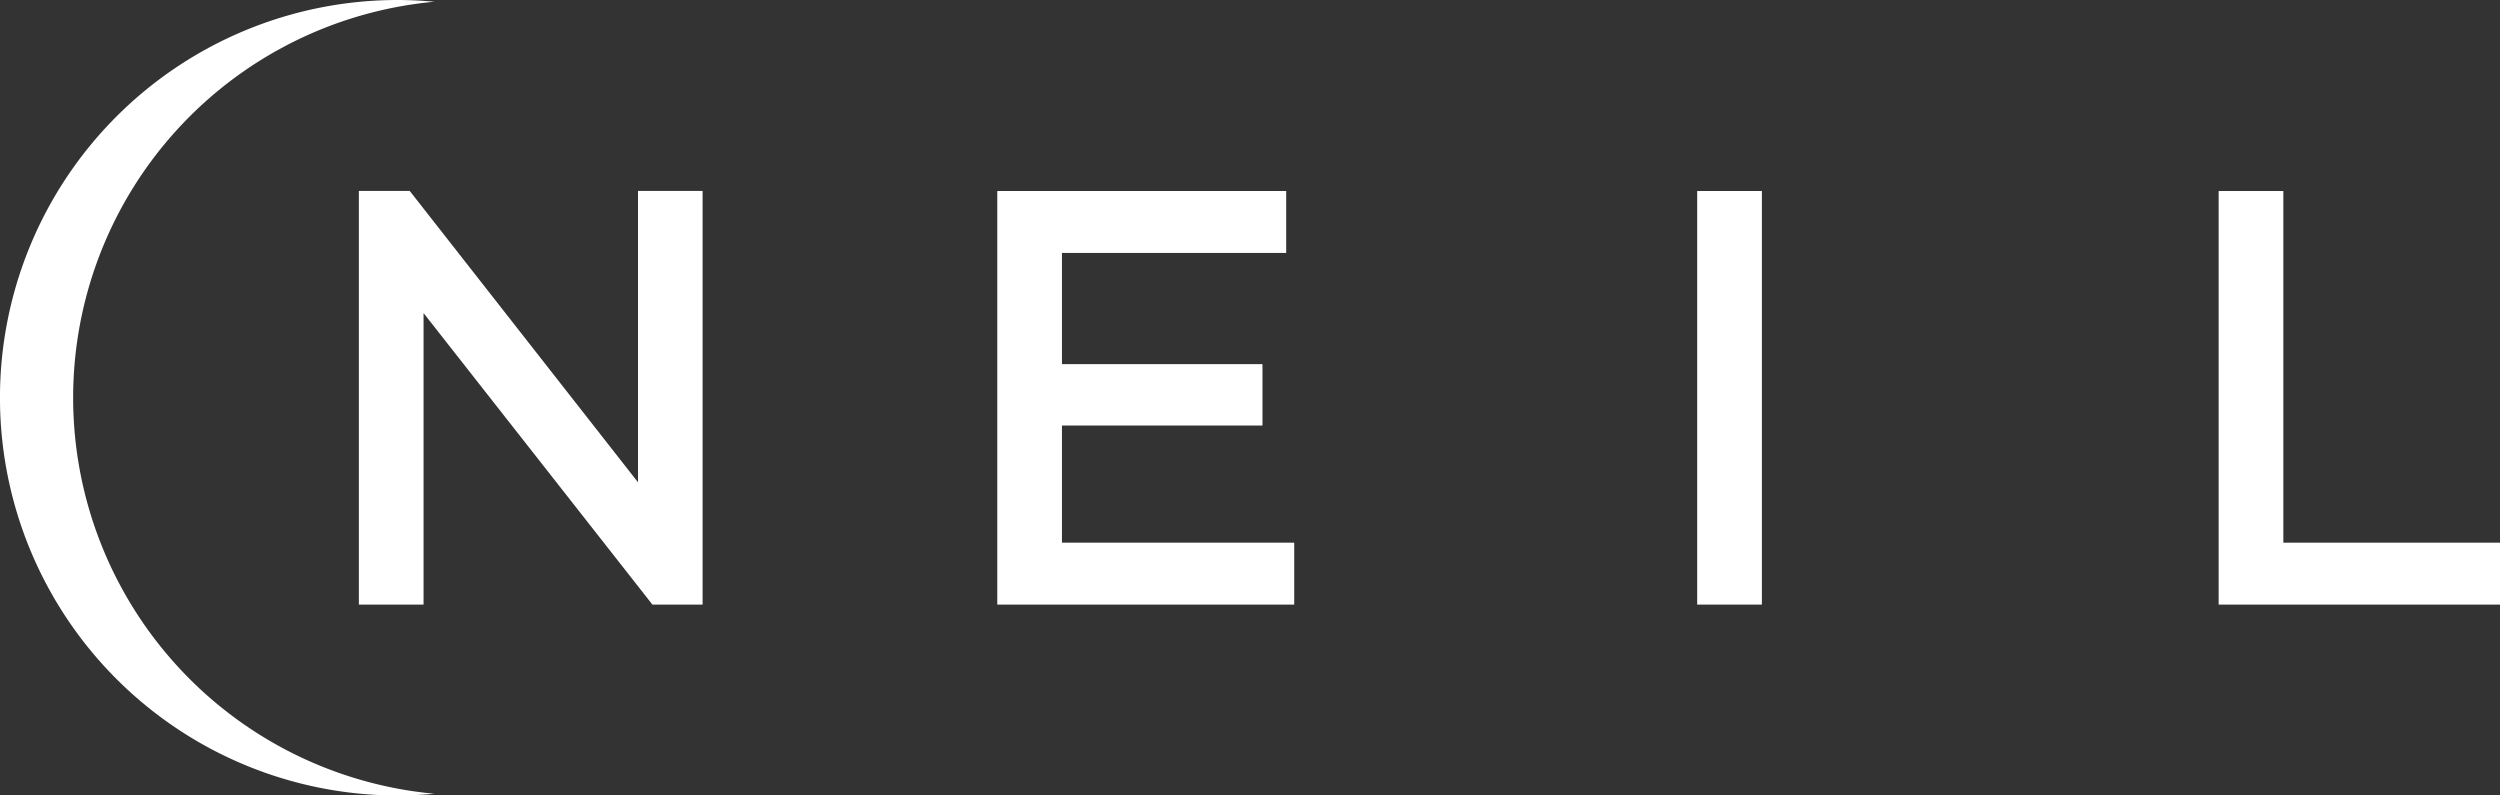
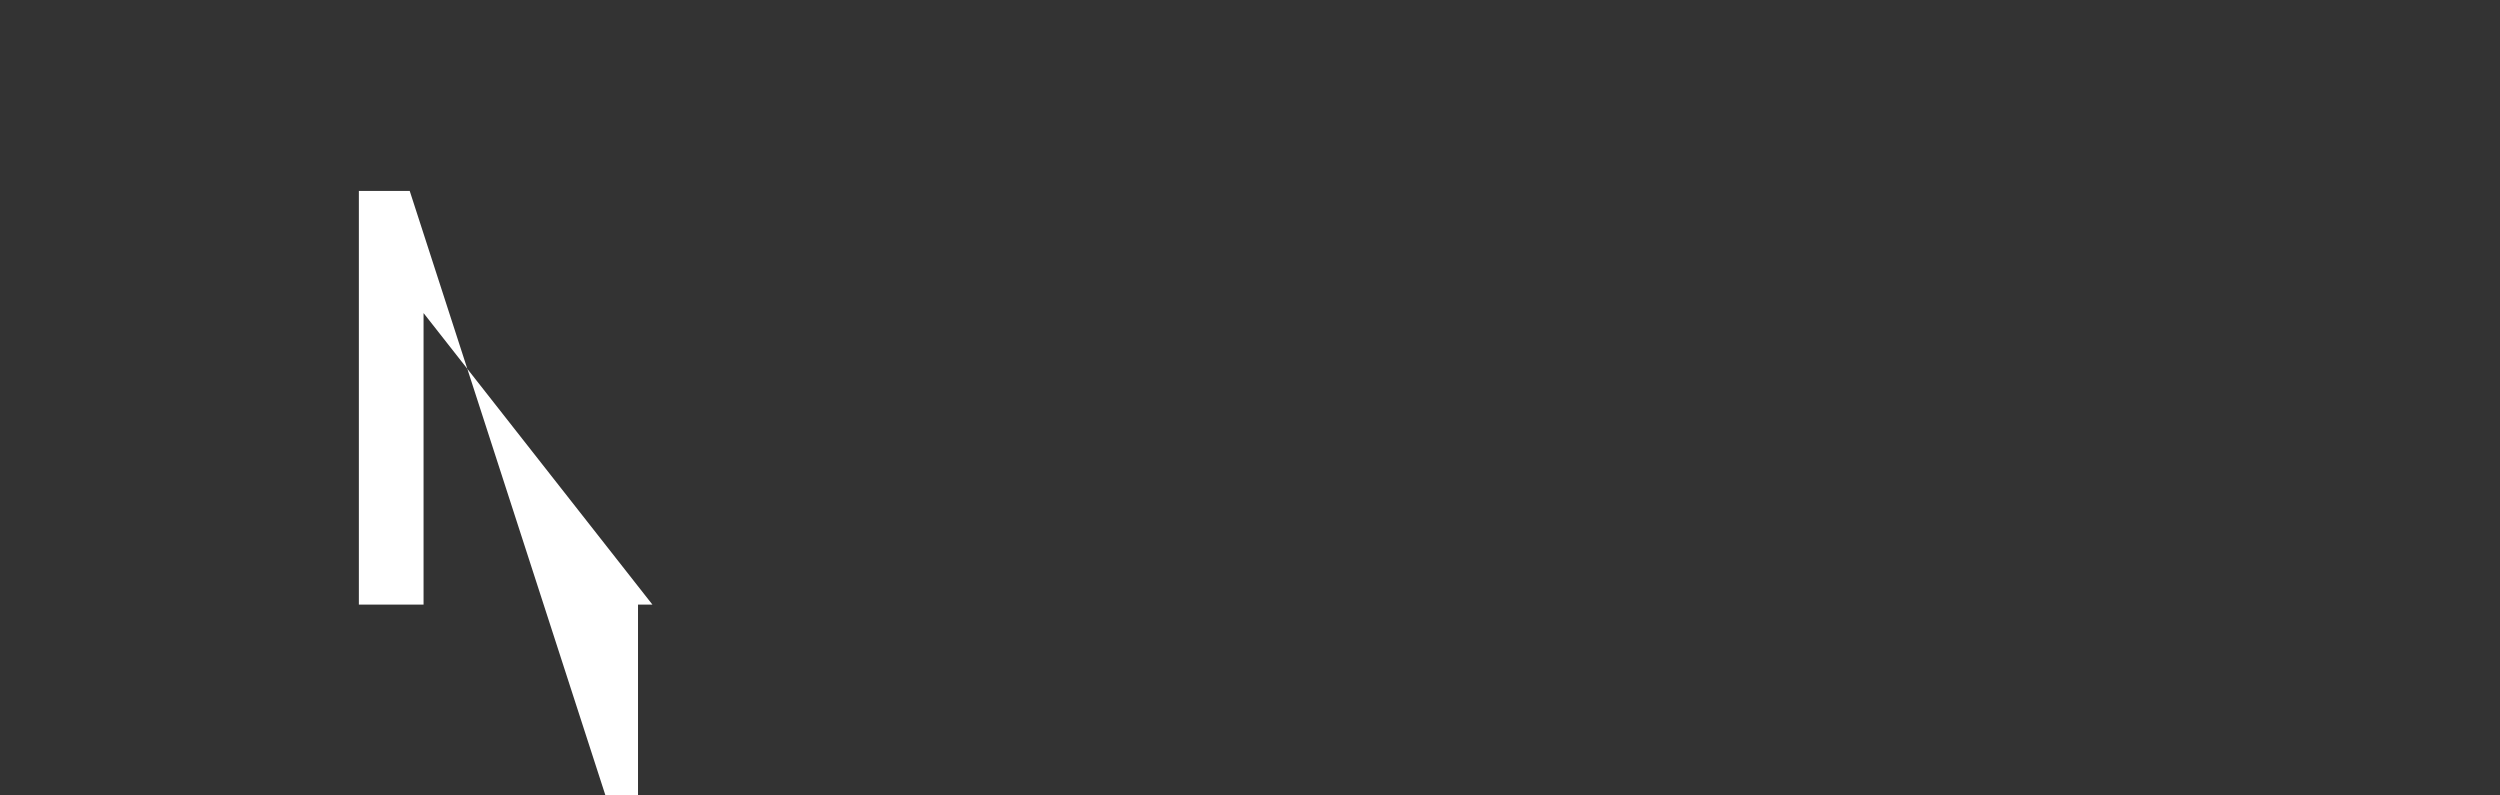
<svg xmlns="http://www.w3.org/2000/svg" data-name="Groupe 15827" viewBox="0 0 270.924 86.207">
  <rect x="0" y="0" width="270.924" height="86.207" fill="#333333" stroke="none" />
  <defs>
    <clipPath id="a">
-       <path fill="#ffffff" d="M0 0h270.924v86.207H0z" />
-     </clipPath>
+       </clipPath>
  </defs>
-   <path fill="#ffffff" d="M240.434 20.7v44.82h30.49v-6.71h-23.48V20.7Z" />
-   <path fill="#ffffff" d="M183.924 20.699h7.01v44.82h-7.01z" />
-   <path fill="#ffffff" d="M139.384 27.408V20.7h-31.31v44.82h32.18v-6.71h-25.17V46.118h21.73v-6.66h-21.73v-12.05Z" />
-   <path fill="#ffffff" d="M44.4 20.688h-5.51v44.83h7.01v-31.59l24.8 31.59h5.44v-44.83h-7v31.58Z" />
+   <path fill="#ffffff" d="M44.4 20.688h-5.51v44.83h7.01v-31.59l24.8 31.59h5.44h-7v31.58Z" />
  <g clip-path="url(#a)">
    <path fill="#ffffff" d="M7.927 43.1A43.1 43.1 0 0 1 47.067.188 43.66 43.66 0 0 0 43.1 0a43.1 43.1 0 0 0 0 86.206c1.337 0 2.658-.069 3.964-.188A43.1 43.1 0 0 1 7.927 43.1" />
  </g>
</svg>